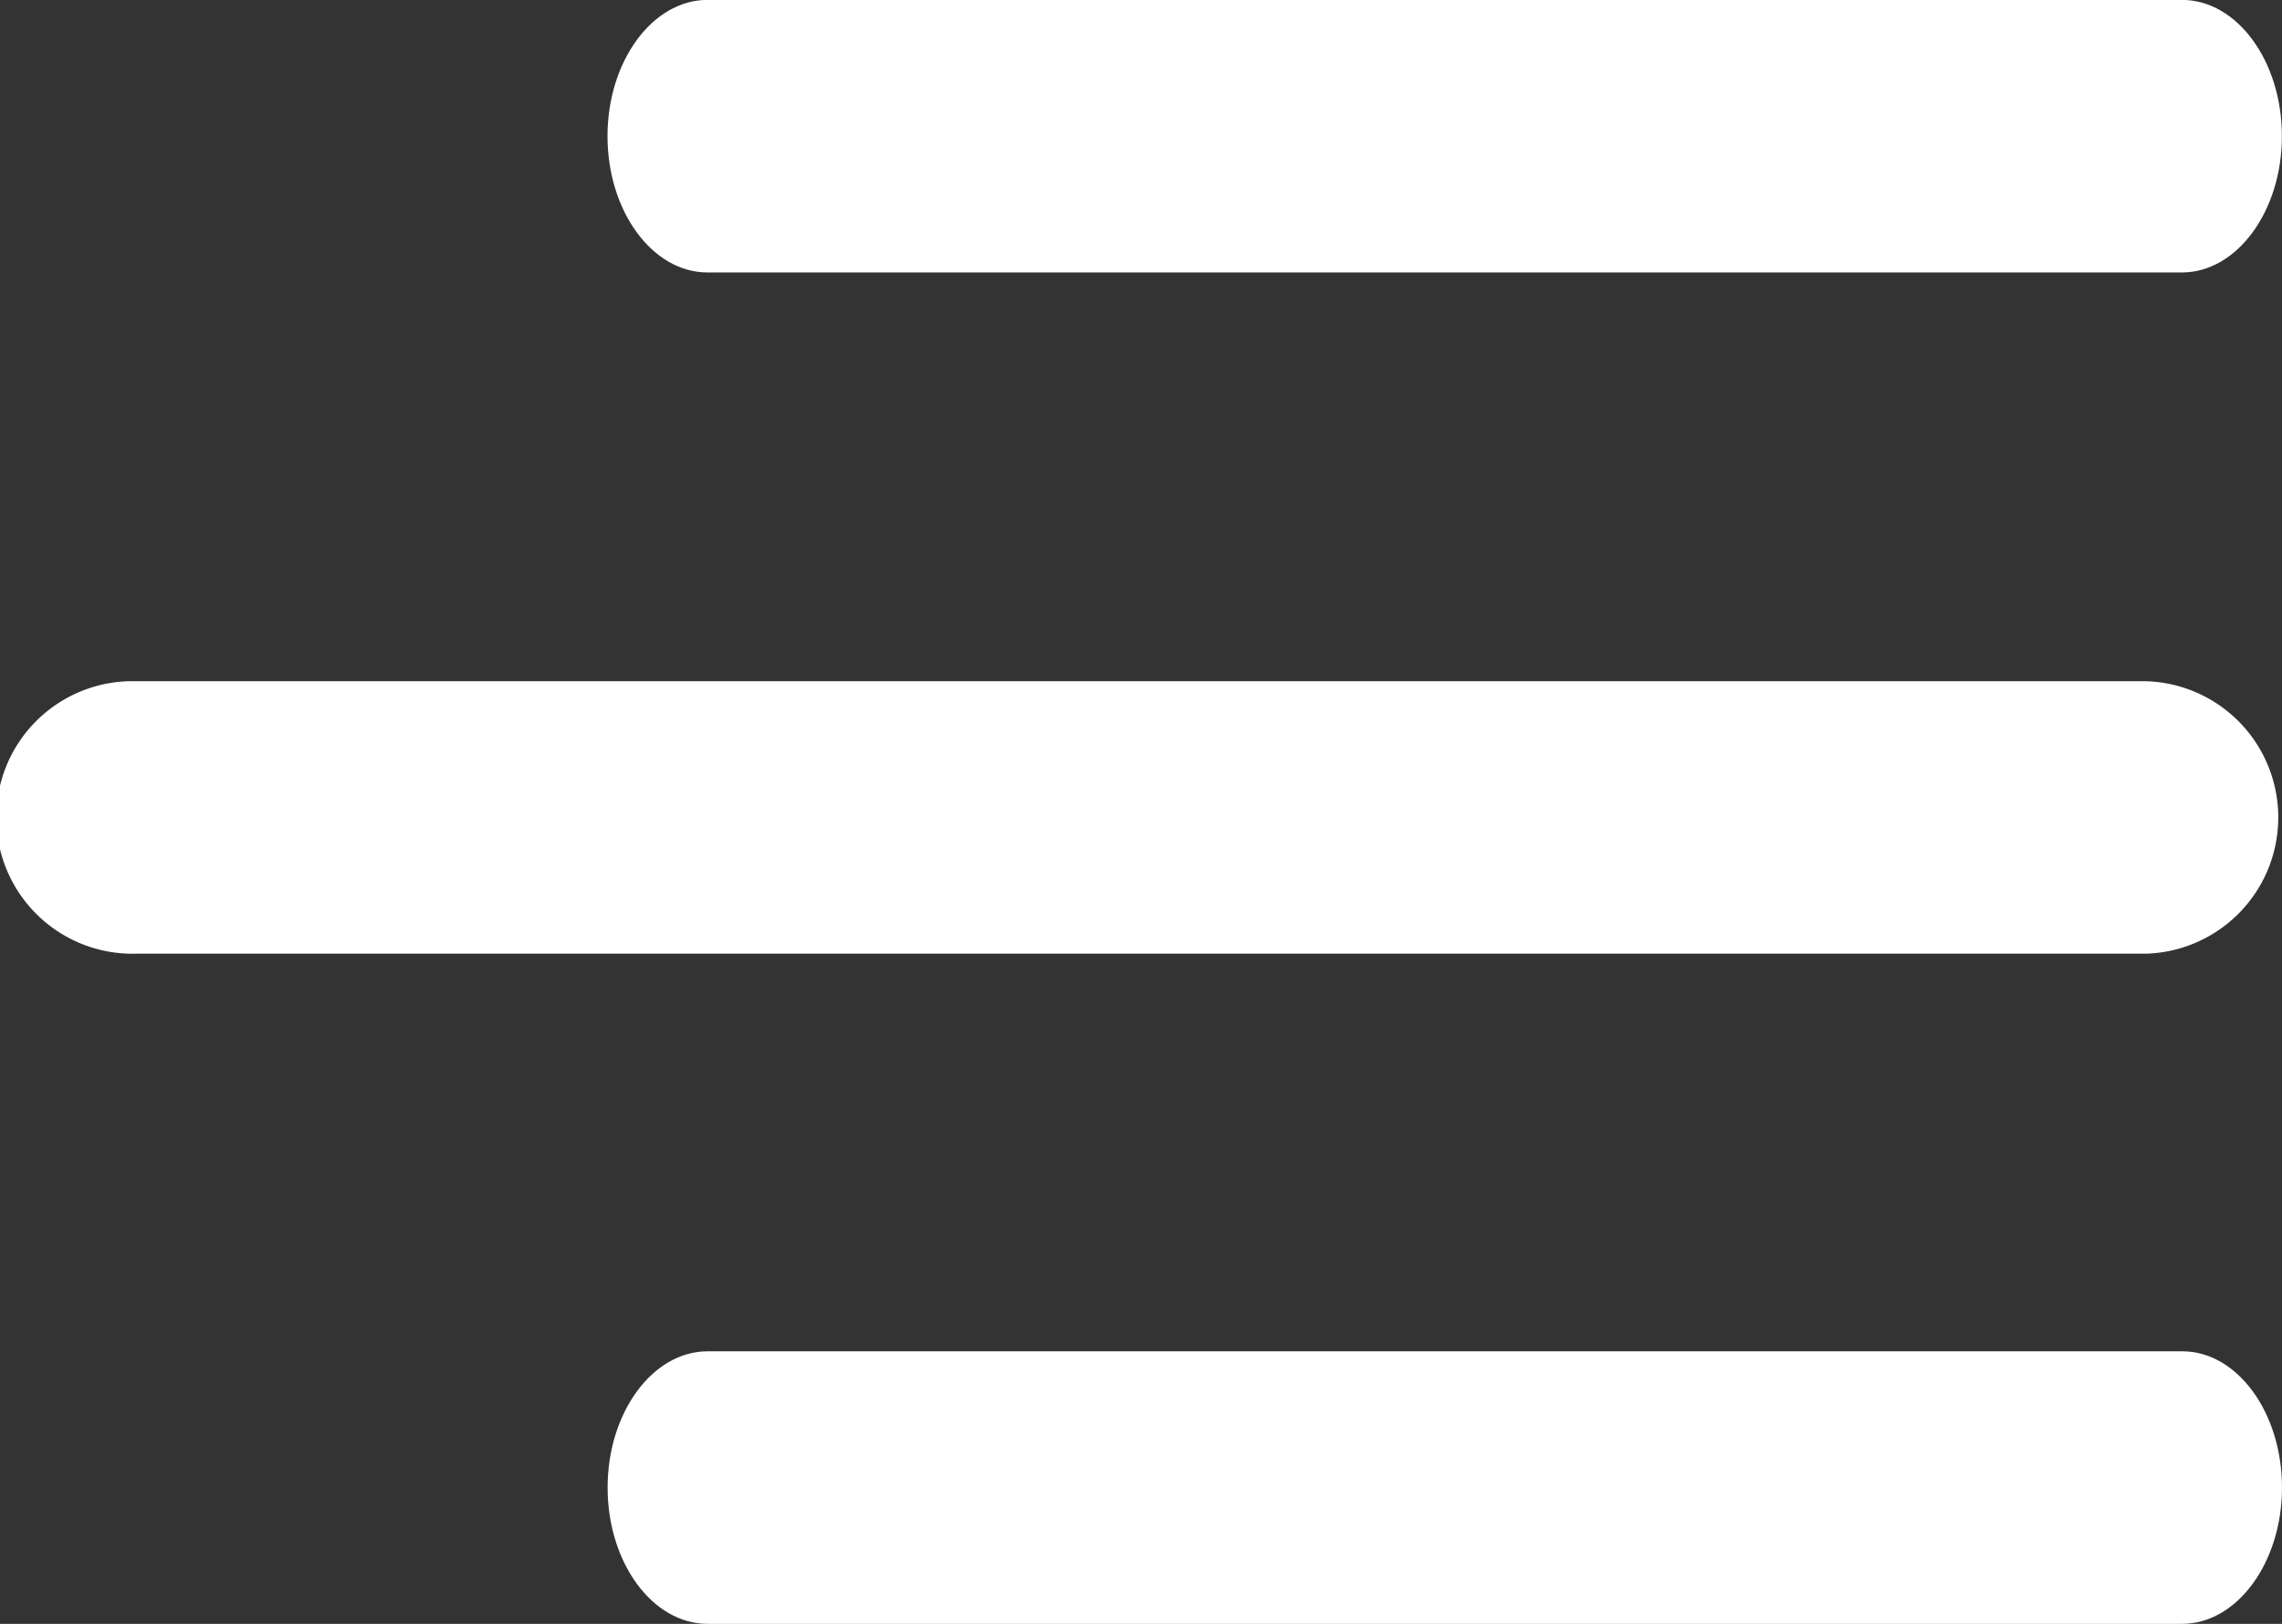
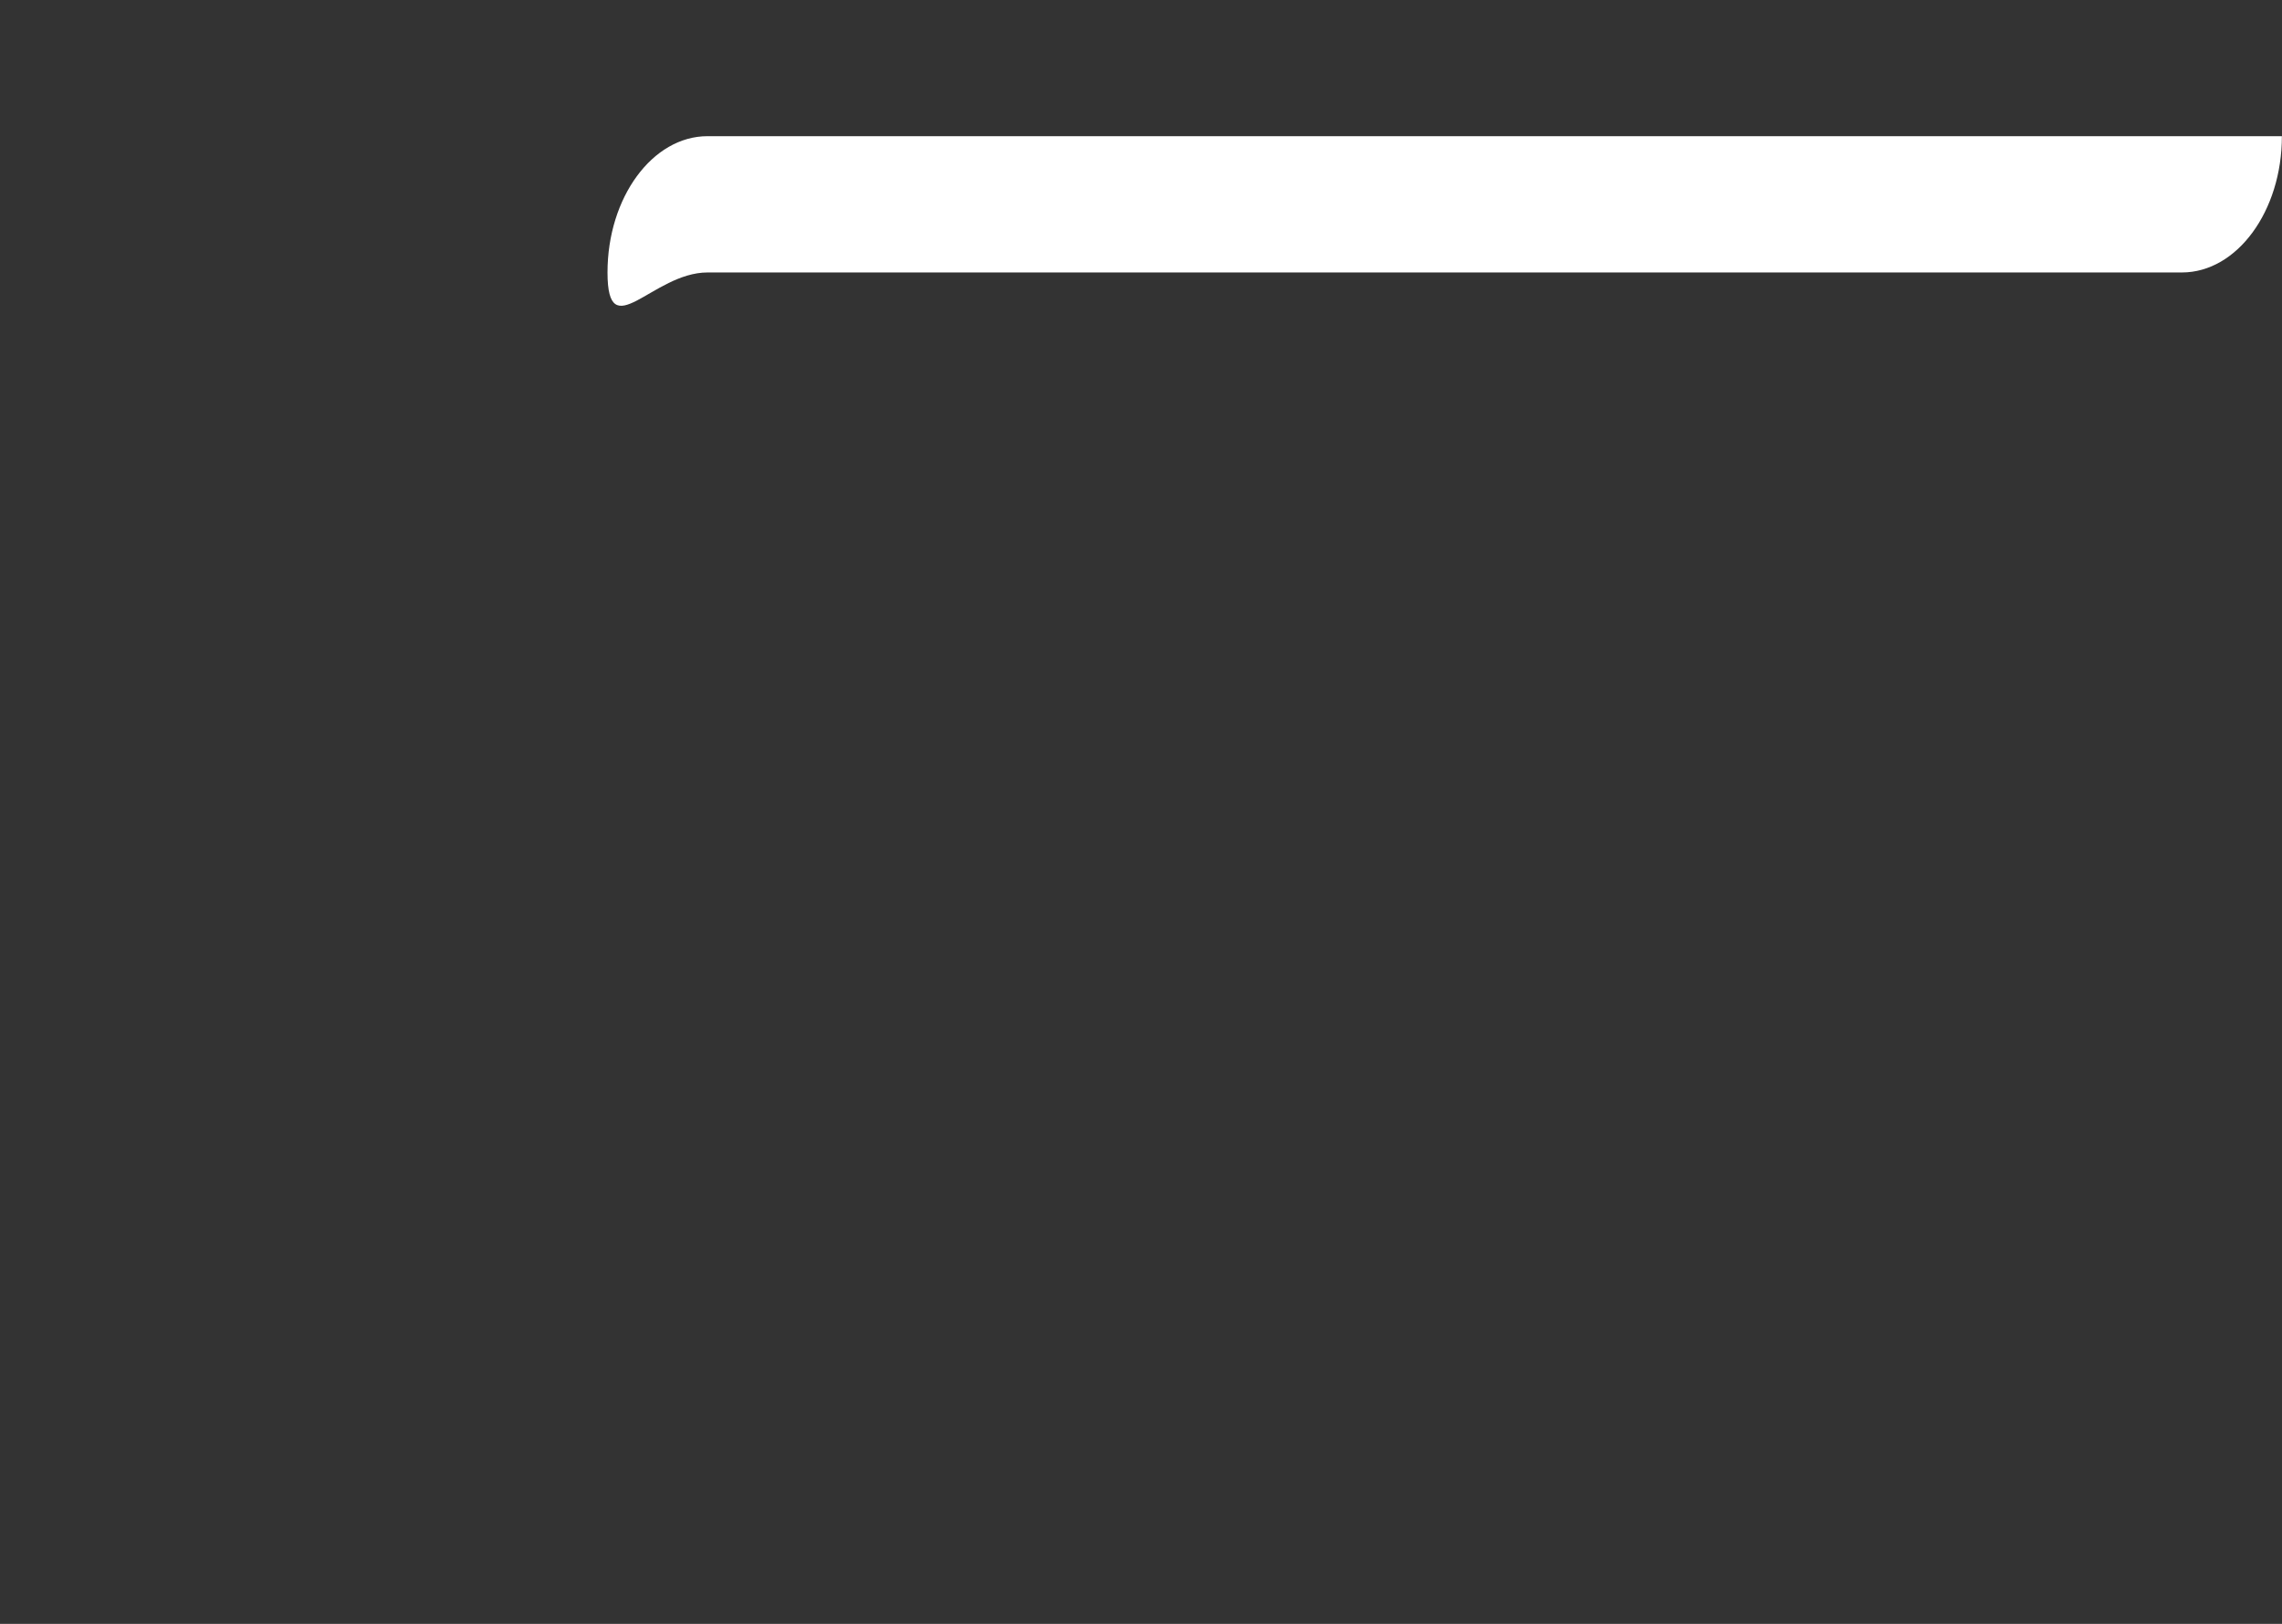
<svg xmlns="http://www.w3.org/2000/svg" id="np_menu_592440_000000" width="22.339" height="15.895" viewBox="0 0 22.339 15.895">
  <rect x="0" y="0" width="22.339" height="15.895" fill="#333333" stroke="none" />
-   <path id="パス_1" data-name="パス 1" d="M42.823,40.749H57.256c.539,0,.979-.6.979-1.334s-.438-1.334-.979-1.334H42.823c-.539,0-.979.6-.979,1.334S42.283,40.749,42.823,40.749Z" transform="translate(-35.897 -38.082)" fill="#fff" />
-   <path id="パス_2" data-name="パス 2" d="M53.931,48.082H34.26a1.334,1.334,0,1,0,0,2.667H53.931a1.334,1.334,0,0,0,0-2.667Z" transform="translate(-32.926 -41.414)" fill="#fff" />
-   <path id="パス_3" data-name="パス 3" d="M57.259,57.918H42.824c-.539,0-.979.6-.979,1.334s.438,1.334.979,1.334H57.257c.539,0,.979-.6.979-1.334s-.438-1.334-.977-1.334Z" transform="translate(-35.897 -44.691)" fill="#fff" />
+   <path id="パス_1" data-name="パス 1" d="M42.823,40.749H57.256c.539,0,.979-.6.979-1.334H42.823c-.539,0-.979.6-.979,1.334S42.283,40.749,42.823,40.749Z" transform="translate(-35.897 -38.082)" fill="#fff" />
</svg>